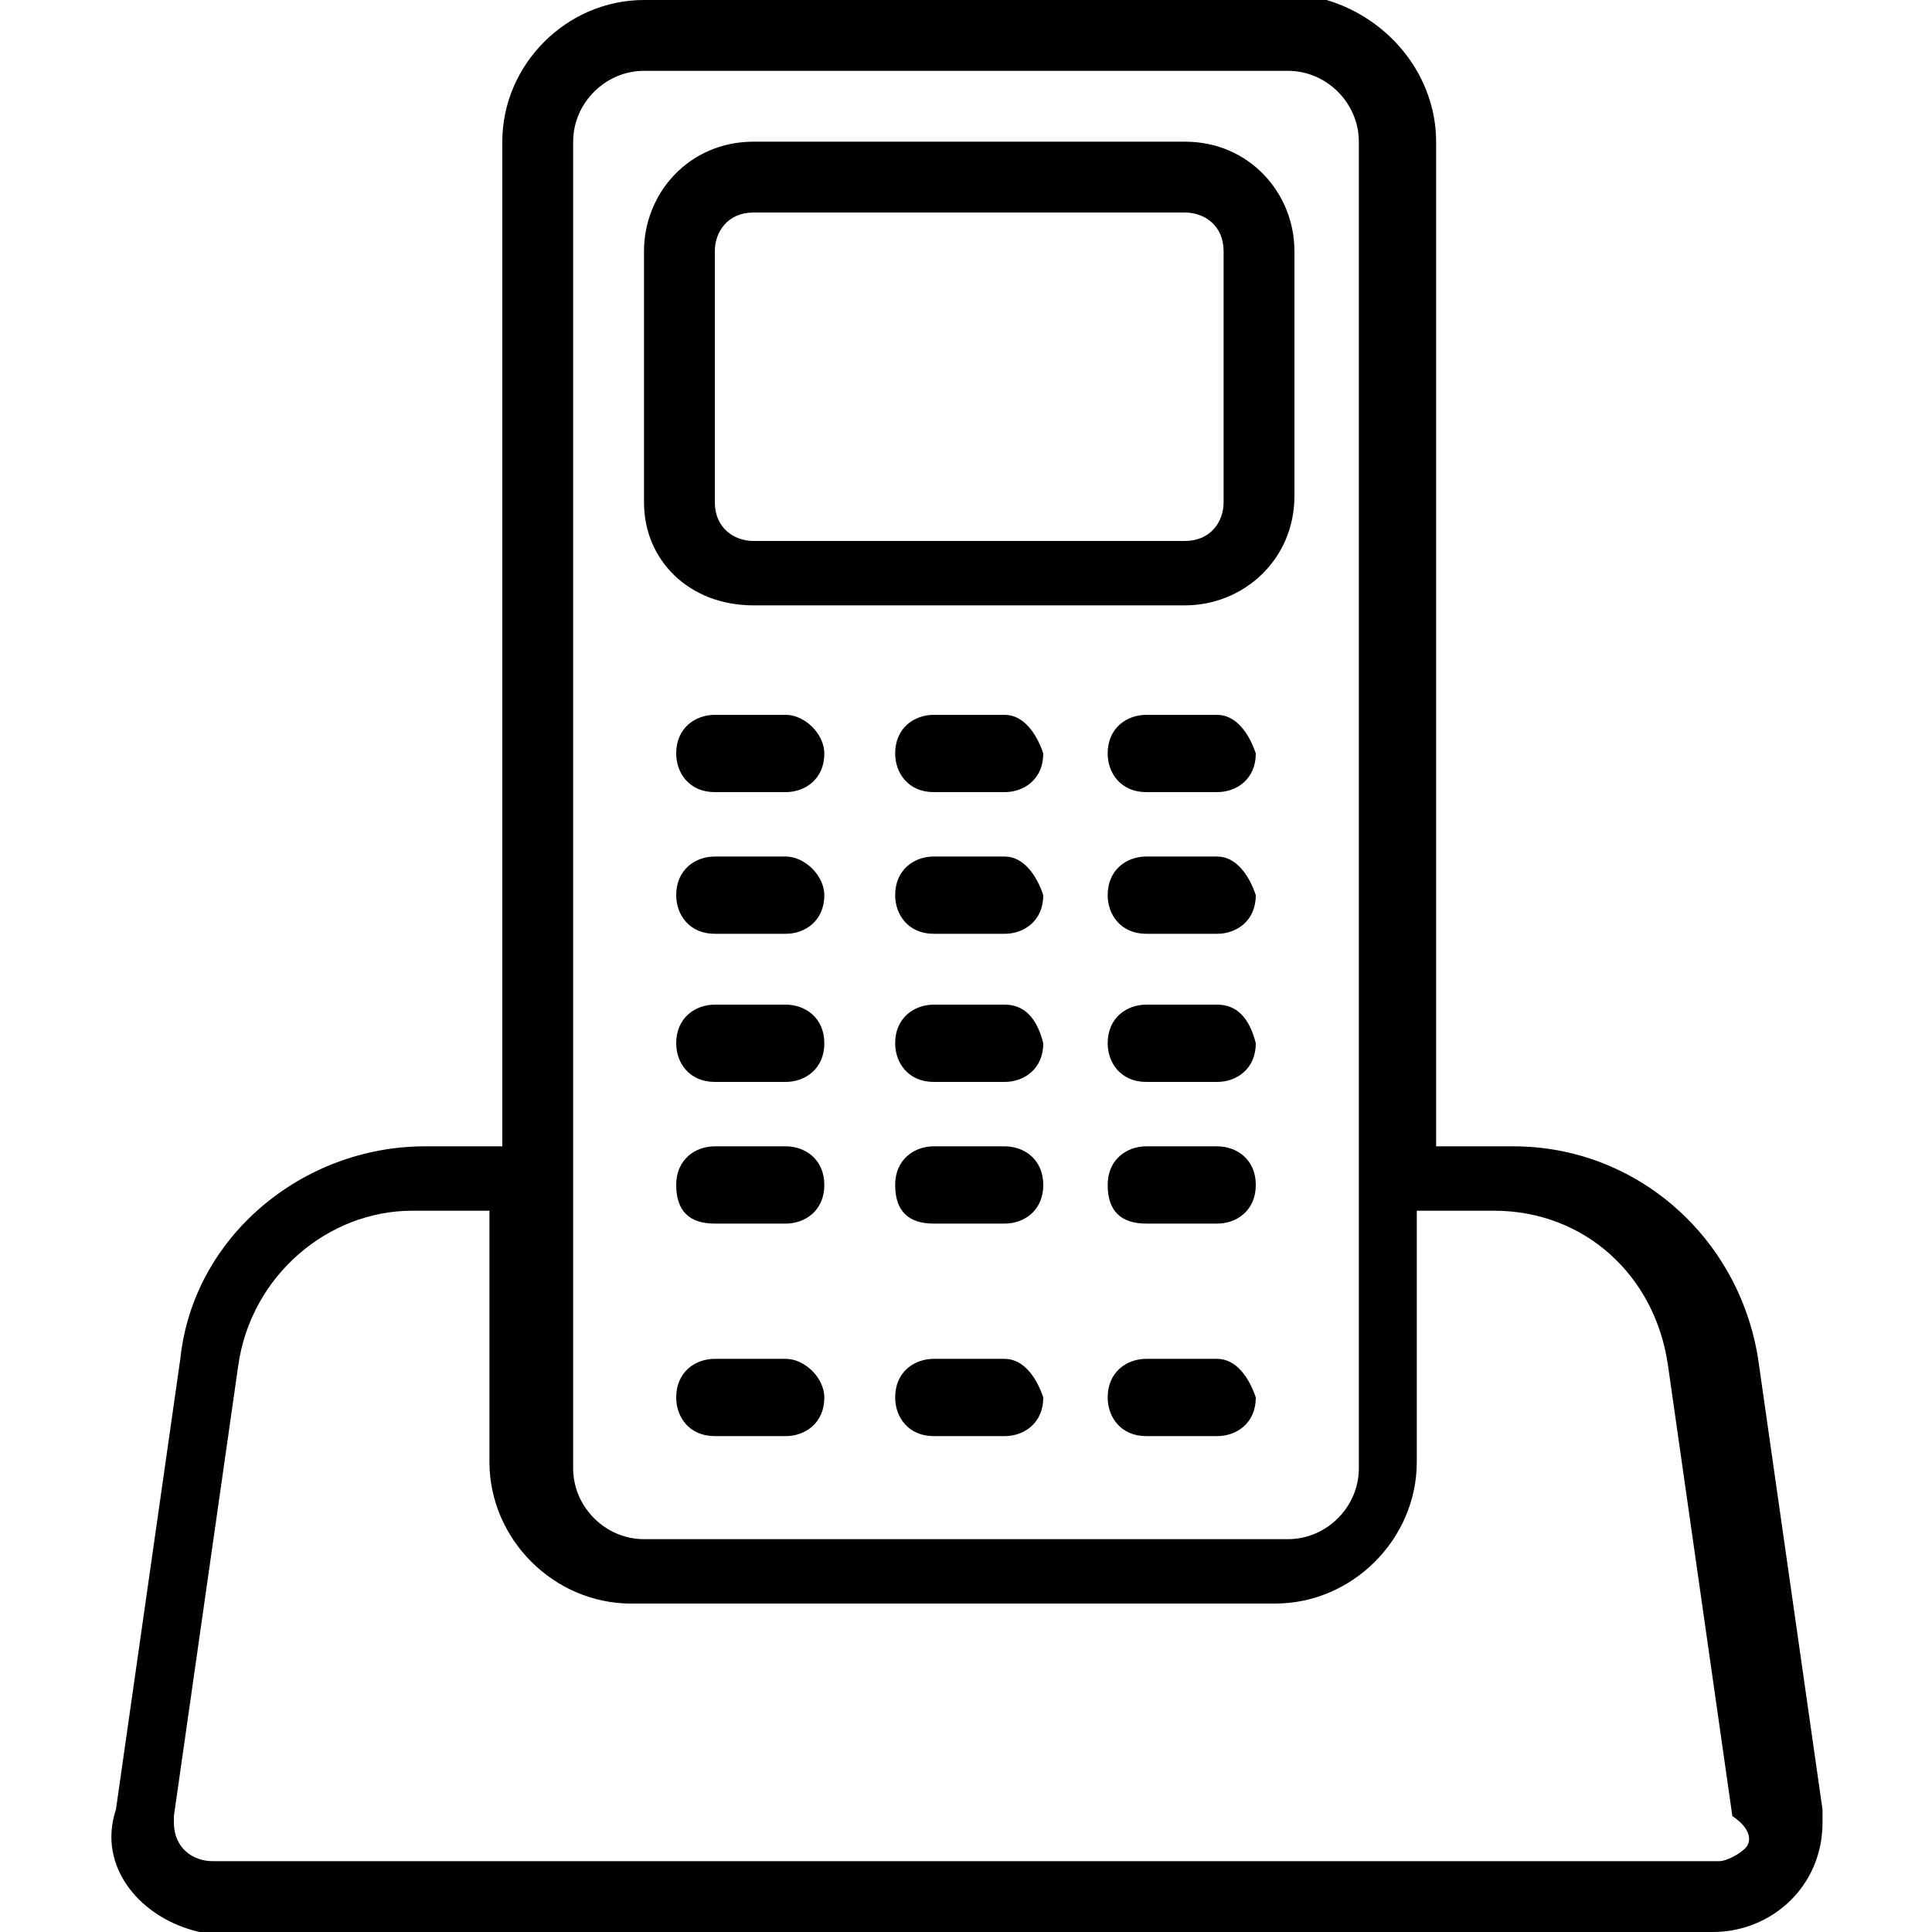
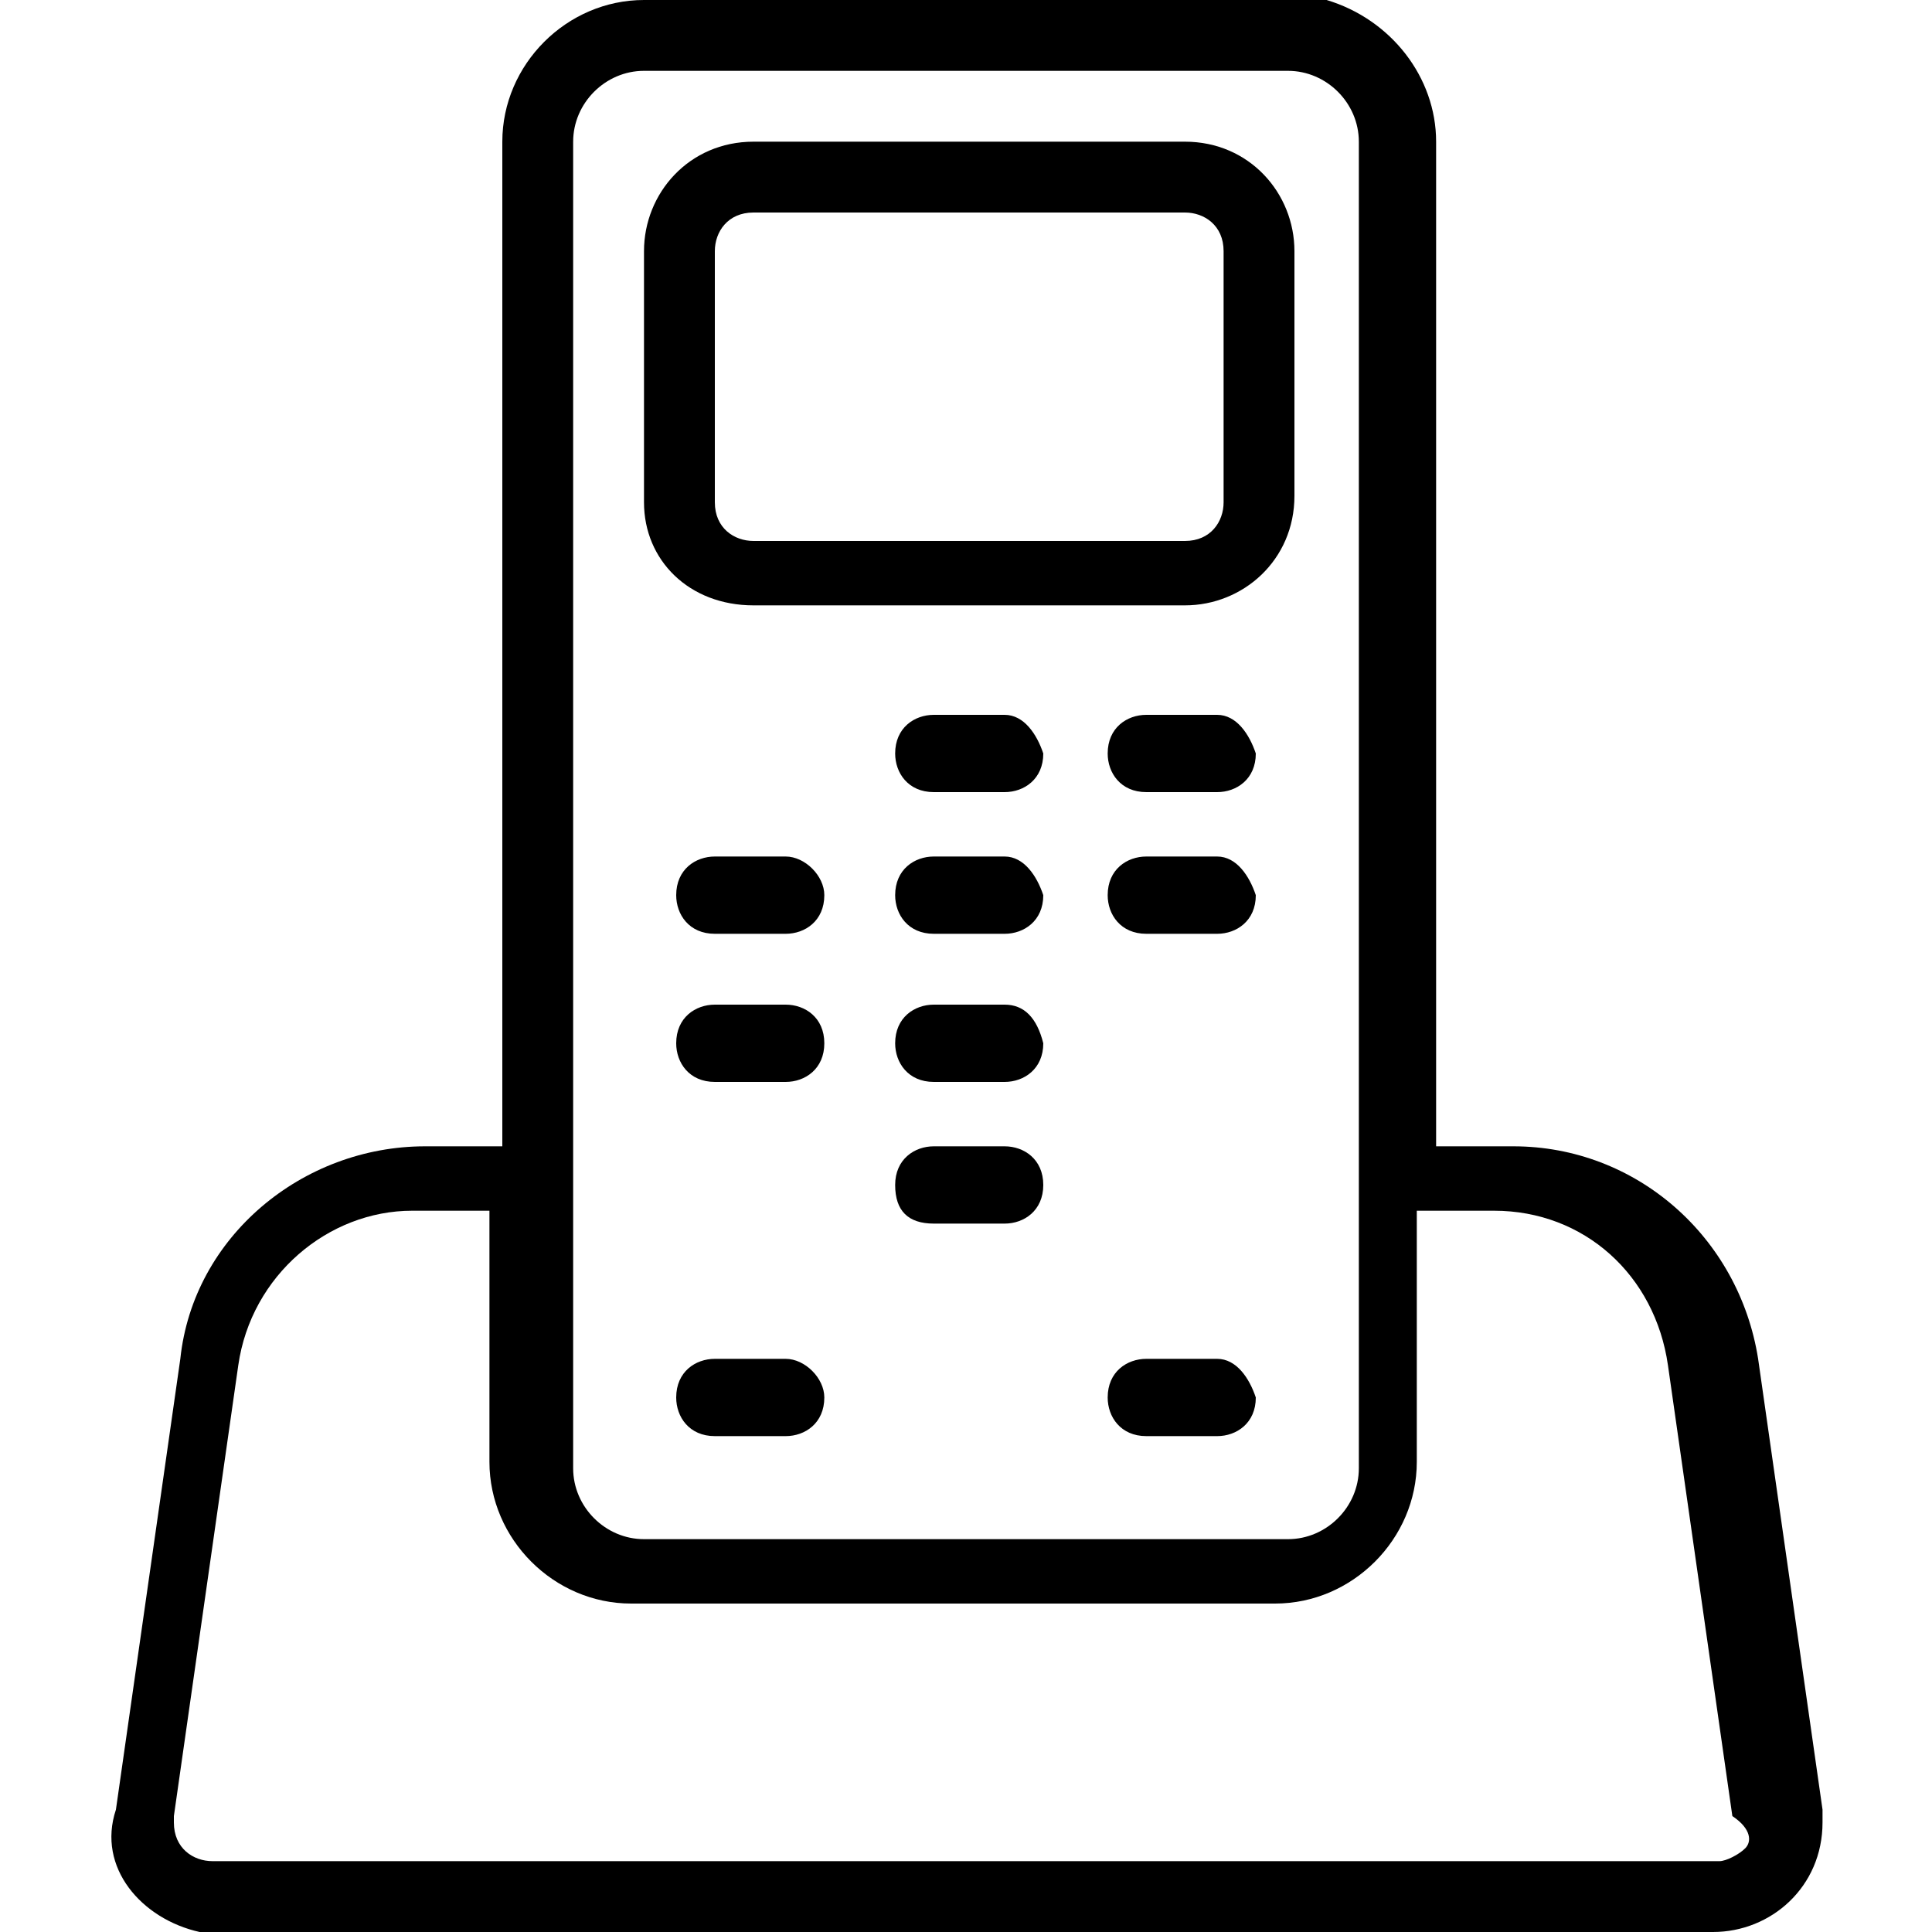
<svg xmlns="http://www.w3.org/2000/svg" version="1.1" id="Icons" x="0px" y="0px" viewBox="0 0 30 30" style="enable-background:new 0 0 30 30;" xml:space="preserve">
  <g>
    <path d="M11.7,9.4h6.7c0.9,0,1.7-0.7,1.7-1.7V3.9c0-0.9-0.7-1.7-1.7-1.7h-6.7C10.7,2.2,10,3,10,3.9v3.9C10,8.7,10.7,9.4,11.7,9.4z    M11.1,3.9c0-0.3,0.2-0.6,0.6-0.6h6.7c0.3,0,0.6,0.2,0.6,0.6v3.9c0,0.3-0.2,0.6-0.6,0.6h-6.7c-0.3,0-0.6-0.2-0.6-0.6V3.9z" />
    <path d="M17.2,0H10C8.8,0,7.8,1,7.8,2.2v15.6H6.6c-1.9,0-3.6,1.4-3.8,3.3l-1,7C1.5,29,2.2,29.8,3.1,30c0.1,0,0.2,0,0.2,0h23.3   c0.9,0,1.7-0.7,1.7-1.7c0-0.1,0-0.2,0-0.2l-1-7c-0.3-1.9-1.9-3.3-3.8-3.3h-1.2V2.2c0-1-0.7-1.9-1.7-2.2 M20,1.1   c0.6,0,1.1,0.5,1.1,1.1v20.6c0,0.6-0.5,1.1-1.1,1.1H10c-0.6,0-1.1-0.5-1.1-1.1V2.2c0-0.6,0.5-1.1,1.1-1.1h7.8H20z M27.1,28.7   c-0.1,0.1-0.3,0.2-0.4,0.2H3.3c-0.3,0-0.6-0.2-0.6-0.6c0,0,0-0.1,0-0.1l1-7c0.2-1.4,1.4-2.4,2.7-2.4h1.2v3.9c0,1.2,1,2.2,2.2,2.2   h10c1.2,0,2.2-1,2.2-2.2v-3.9h1.2c1.4,0,2.5,1,2.7,2.4l1,7C27.2,28.4,27.2,28.6,27.1,28.7z" />
-     <path d="M12.2,11.1h-1.1c-0.3,0-0.6,0.2-0.6,0.6c0,0.3,0.2,0.6,0.6,0.6h1.1c0.3,0,0.6-0.2,0.6-0.6C12.8,11.4,12.5,11.1,12.2,11.1z" />
    <path d="M15.6,11.1h-1.1c-0.3,0-0.6,0.2-0.6,0.6c0,0.3,0.2,0.6,0.6,0.6h1.1c0.3,0,0.6-0.2,0.6-0.6C16.1,11.4,15.9,11.1,15.6,11.1z" />
    <path d="M18.9,11.1h-1.1c-0.3,0-0.6,0.2-0.6,0.6c0,0.3,0.2,0.6,0.6,0.6h1.1c0.3,0,0.6-0.2,0.6-0.6C19.4,11.4,19.2,11.1,18.9,11.1z" />
    <path d="M12.2,13.3h-1.1c-0.3,0-0.6,0.2-0.6,0.6c0,0.3,0.2,0.6,0.6,0.6h1.1c0.3,0,0.6-0.2,0.6-0.6C12.8,13.6,12.5,13.3,12.2,13.3z" />
    <path d="M15.6,13.3h-1.1c-0.3,0-0.6,0.2-0.6,0.6c0,0.3,0.2,0.6,0.6,0.6h1.1c0.3,0,0.6-0.2,0.6-0.6C16.1,13.6,15.9,13.3,15.6,13.3z" />
    <path d="M18.9,13.3h-1.1c-0.3,0-0.6,0.2-0.6,0.6c0,0.3,0.2,0.6,0.6,0.6h1.1c0.3,0,0.6-0.2,0.6-0.6C19.4,13.6,19.2,13.3,18.9,13.3z" />
    <path d="M12.2,15.6h-1.1c-0.3,0-0.6,0.2-0.6,0.6c0,0.3,0.2,0.6,0.6,0.6h1.1c0.3,0,0.6-0.2,0.6-0.6C12.8,15.8,12.5,15.6,12.2,15.6z" />
    <path d="M15.6,15.6h-1.1c-0.3,0-0.6,0.2-0.6,0.6c0,0.3,0.2,0.6,0.6,0.6h1.1c0.3,0,0.6-0.2,0.6-0.6C16.1,15.8,15.9,15.6,15.6,15.6z" />
-     <path d="M18.9,15.6h-1.1c-0.3,0-0.6,0.2-0.6,0.6c0,0.3,0.2,0.6,0.6,0.6h1.1c0.3,0,0.6-0.2,0.6-0.6C19.4,15.8,19.2,15.6,18.9,15.6z" />
-     <path d="M12.2,17.8h-1.1c-0.3,0-0.6,0.2-0.6,0.6s0.2,0.6,0.6,0.6h1.1c0.3,0,0.6-0.2,0.6-0.6S12.5,17.8,12.2,17.8z" />
    <path d="M15.6,17.8h-1.1c-0.3,0-0.6,0.2-0.6,0.6s0.2,0.6,0.6,0.6h1.1c0.3,0,0.6-0.2,0.6-0.6S15.9,17.8,15.6,17.8z" />
-     <path d="M18.9,17.8h-1.1c-0.3,0-0.6,0.2-0.6,0.6s0.2,0.6,0.6,0.6h1.1c0.3,0,0.6-0.2,0.6-0.6S19.2,17.8,18.9,17.8z" />
    <path d="M12.2,21.1h-1.1c-0.3,0-0.6,0.2-0.6,0.6c0,0.3,0.2,0.6,0.6,0.6h1.1c0.3,0,0.6-0.2,0.6-0.6C12.8,21.4,12.5,21.1,12.2,21.1z" />
-     <path d="M15.6,21.1h-1.1c-0.3,0-0.6,0.2-0.6,0.6c0,0.3,0.2,0.6,0.6,0.6h1.1c0.3,0,0.6-0.2,0.6-0.6C16.1,21.4,15.9,21.1,15.6,21.1z" />
    <path d="M18.9,21.1h-1.1c-0.3,0-0.6,0.2-0.6,0.6c0,0.3,0.2,0.6,0.6,0.6h1.1c0.3,0,0.6-0.2,0.6-0.6C19.4,21.4,19.2,21.1,18.9,21.1z" />
  </g>
</svg>